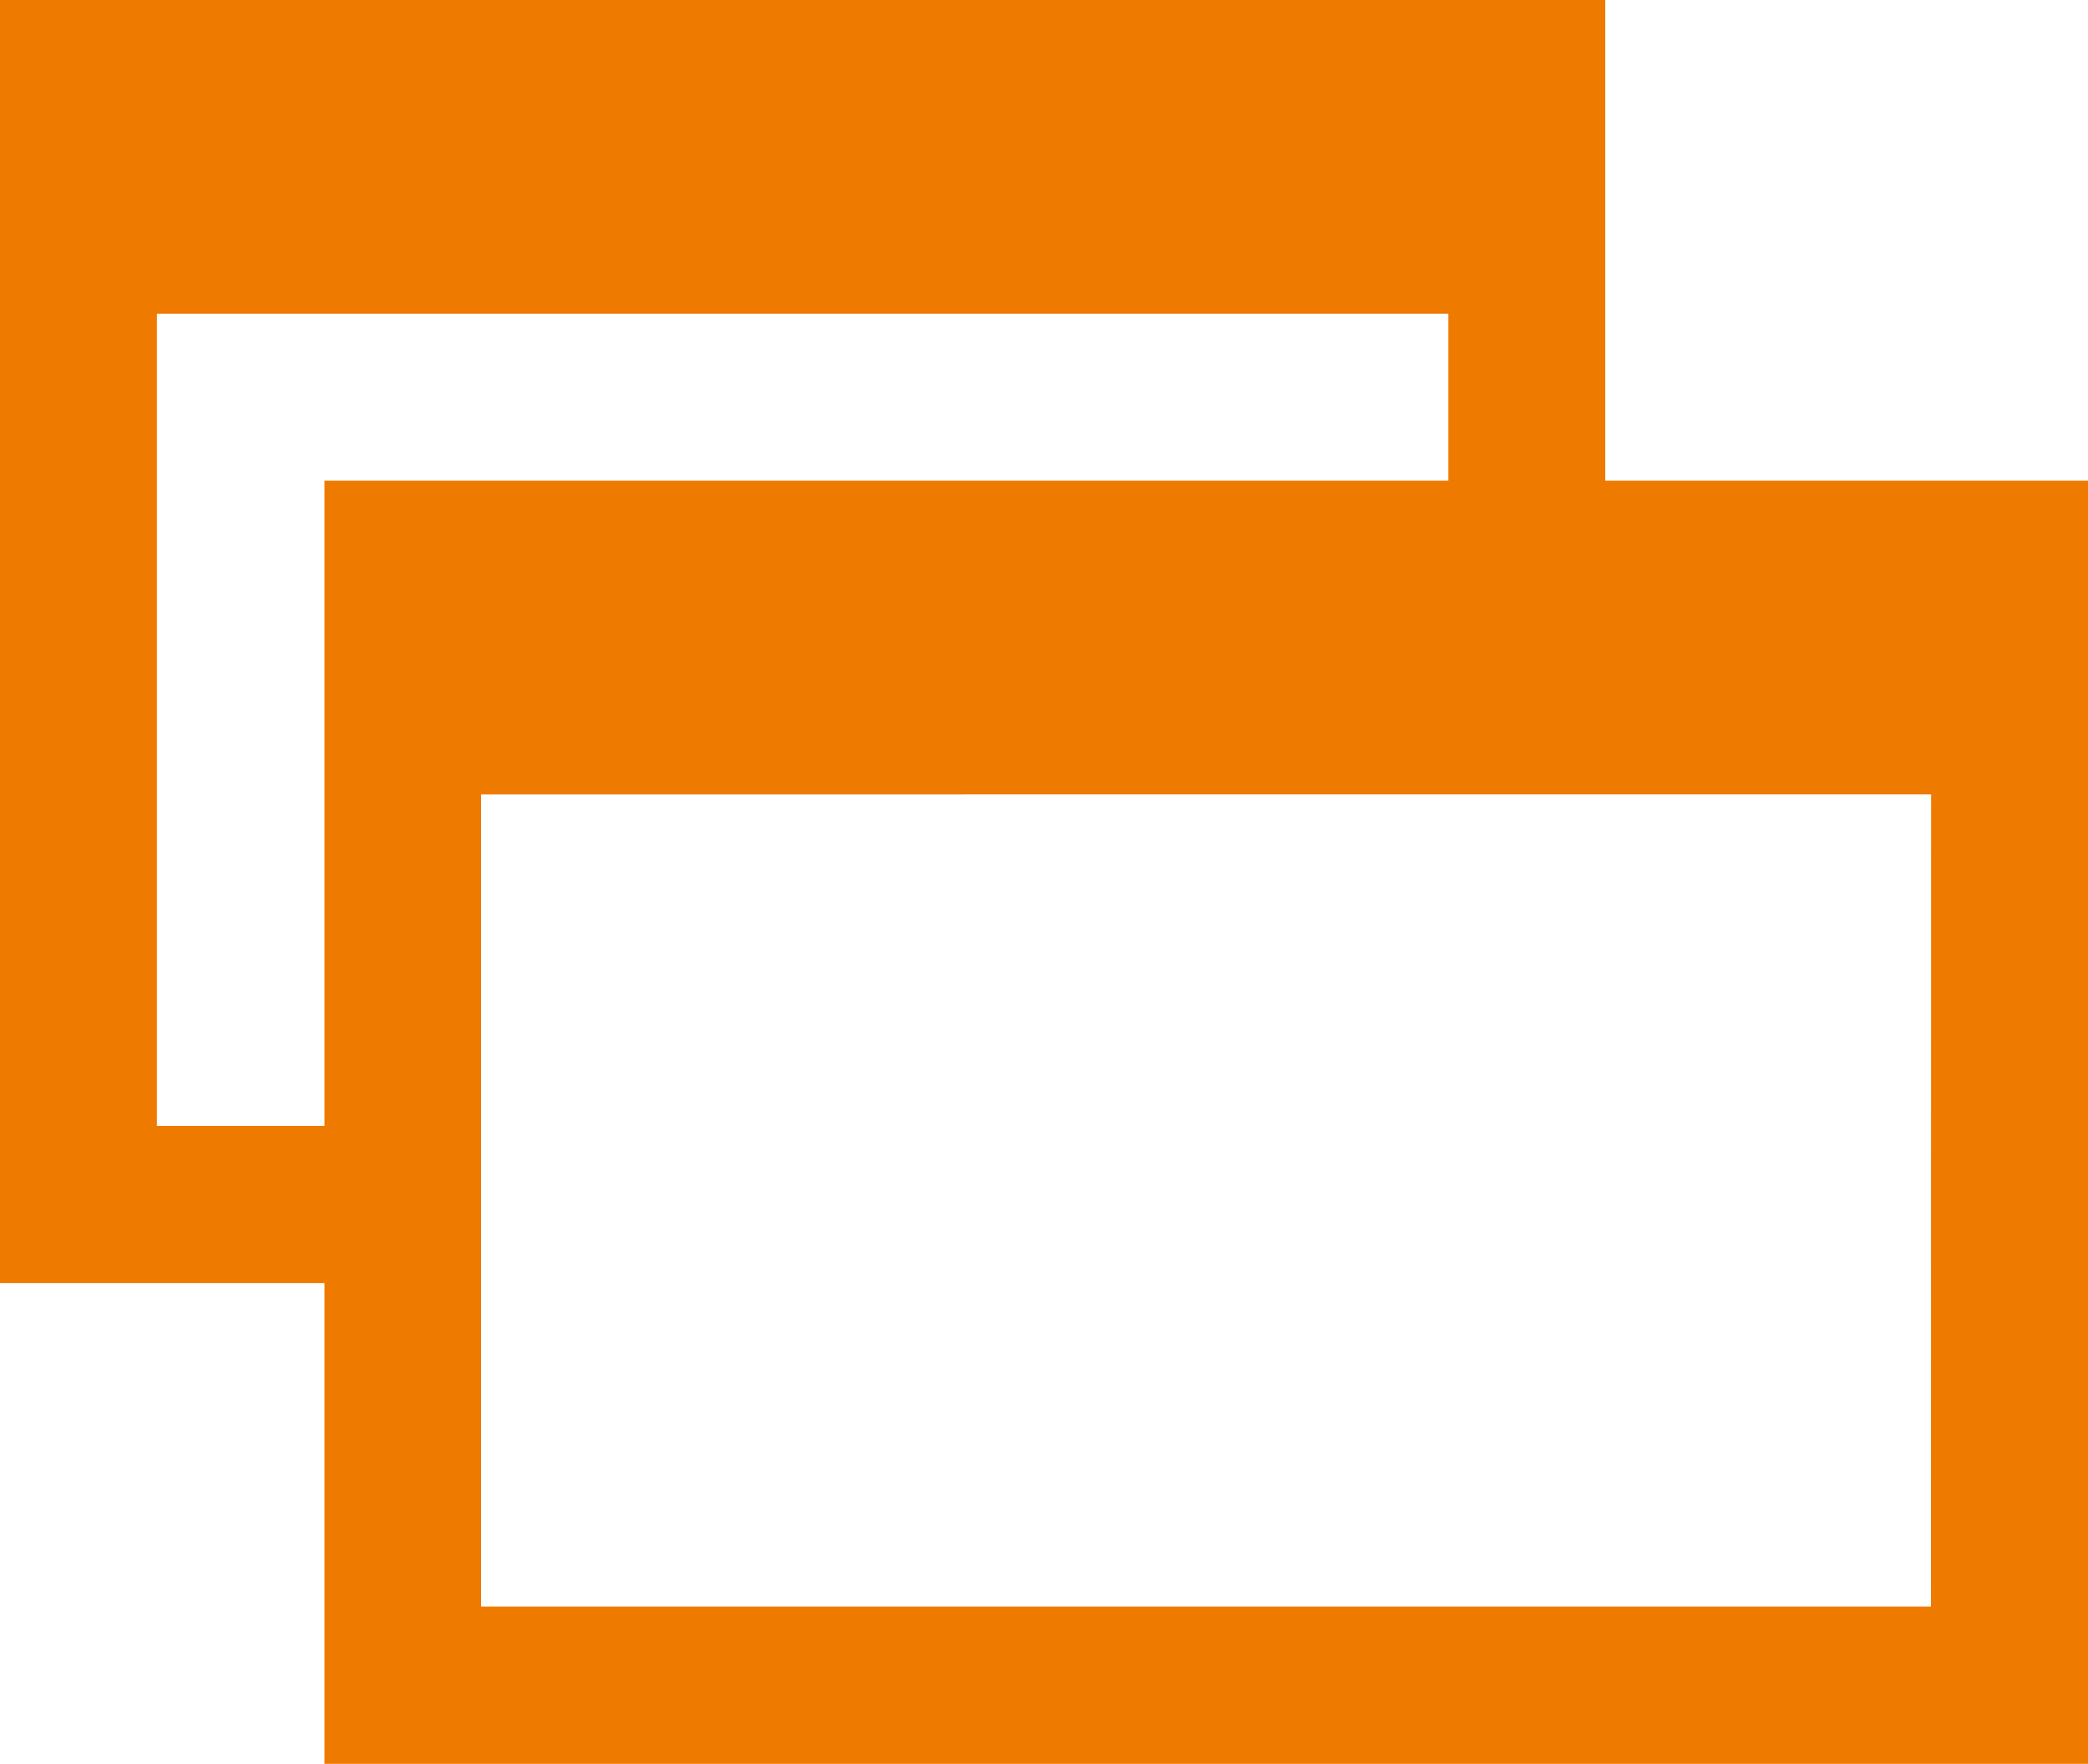
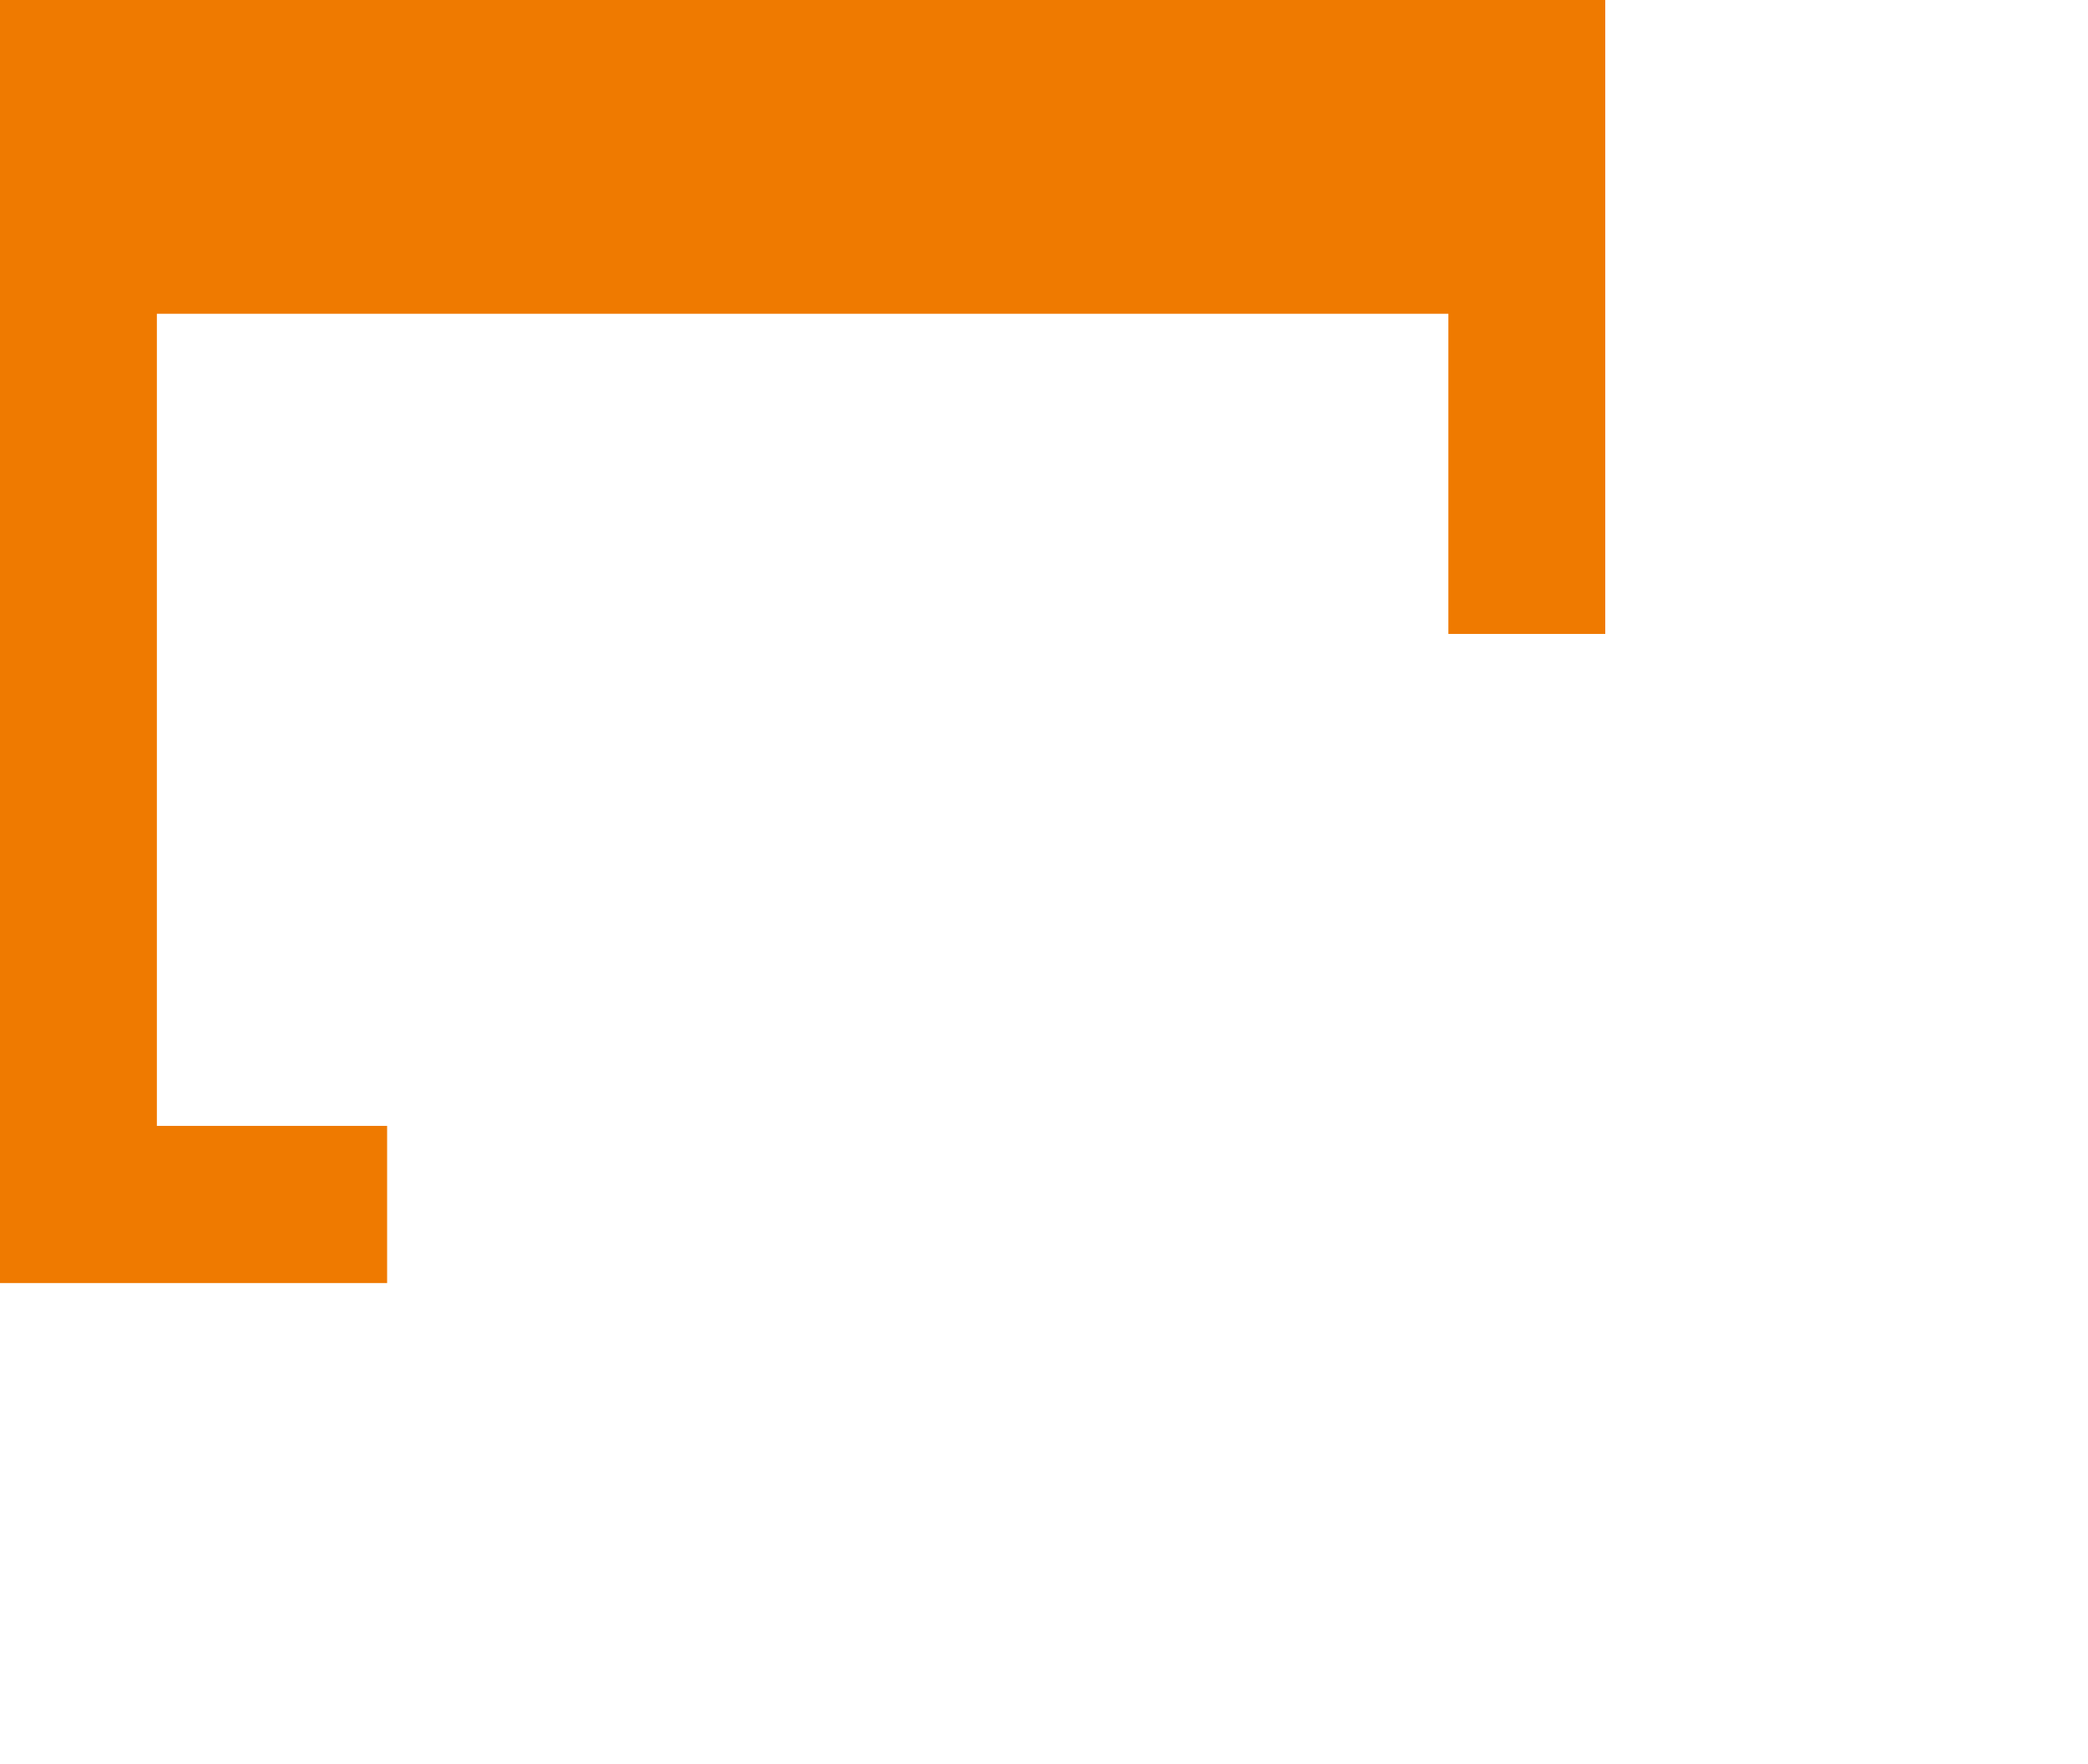
<svg xmlns="http://www.w3.org/2000/svg" data-name="グループ 13970" width="15" height="12.671">
-   <path data-name="パス 4269" d="M15 12.671H2.331V3.453H15zm-1.127-6.964H3.456v5.834h10.416z" fill="#ef7a00" />
  <path data-name="パス 4270" d="M2.781 8.088H1.127V2.254h9.278v2.3h1.127V0H0v9.217h2.781z" fill="#ef7a00" />
</svg>